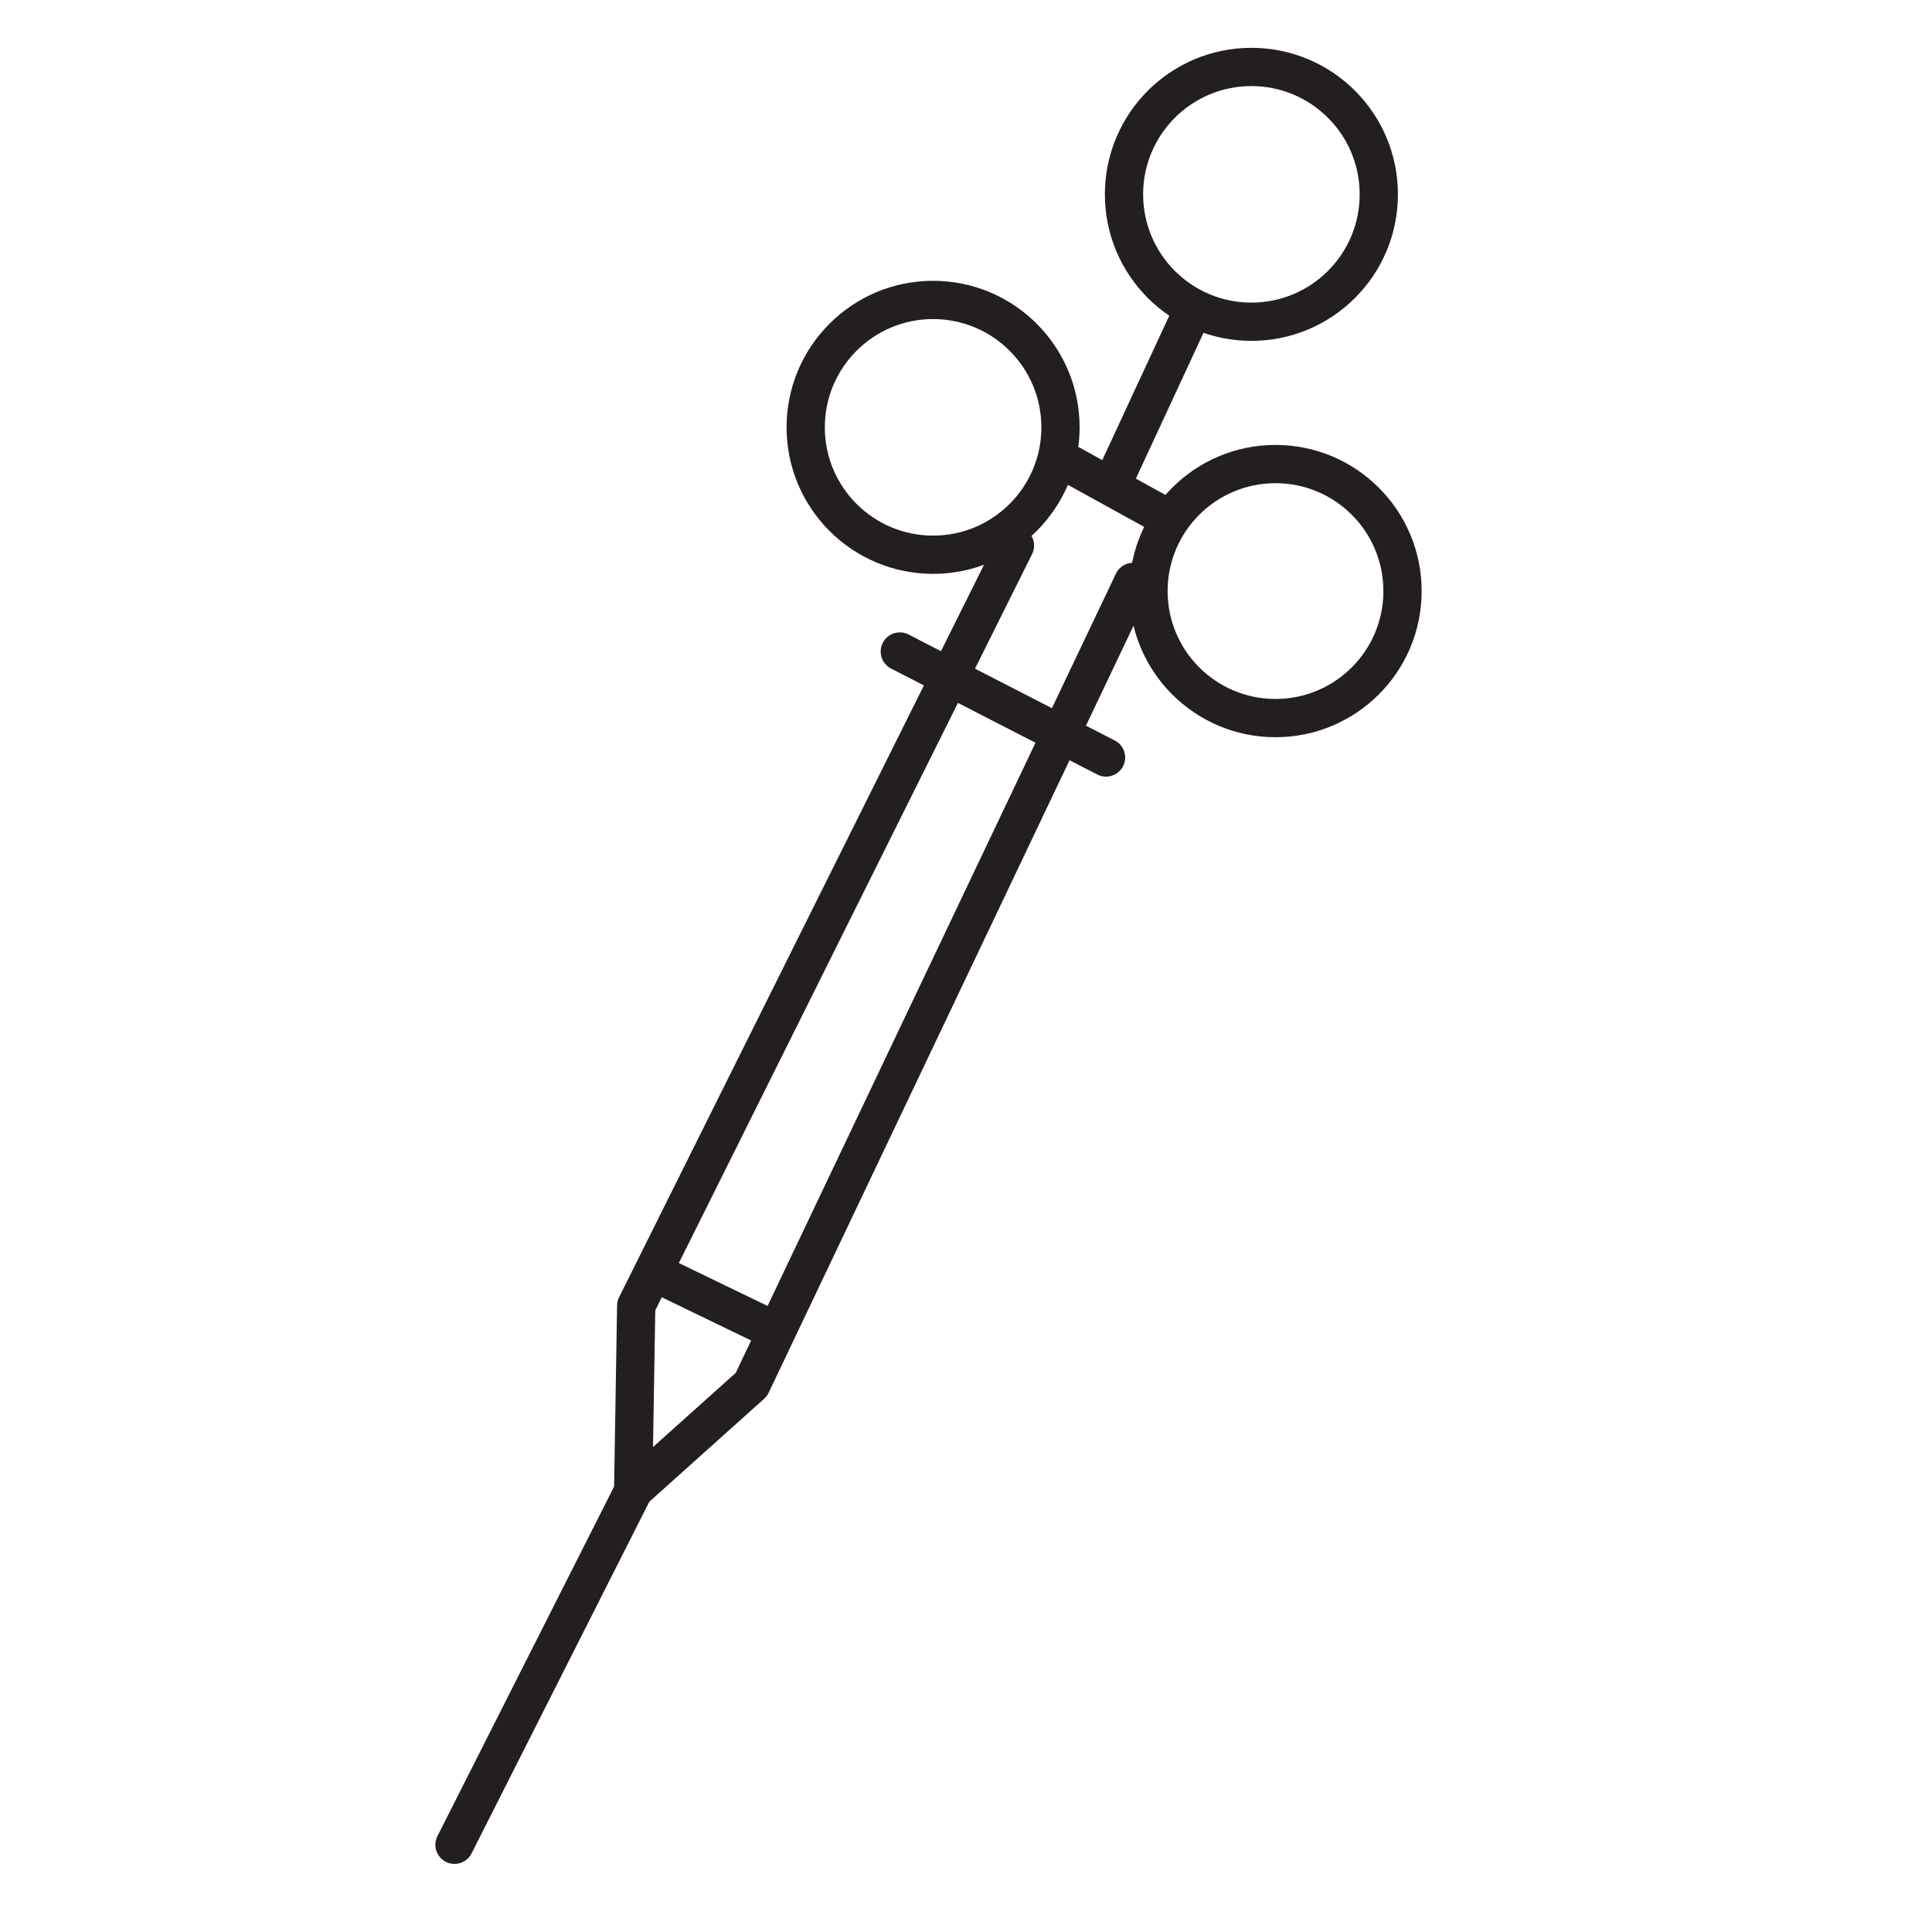
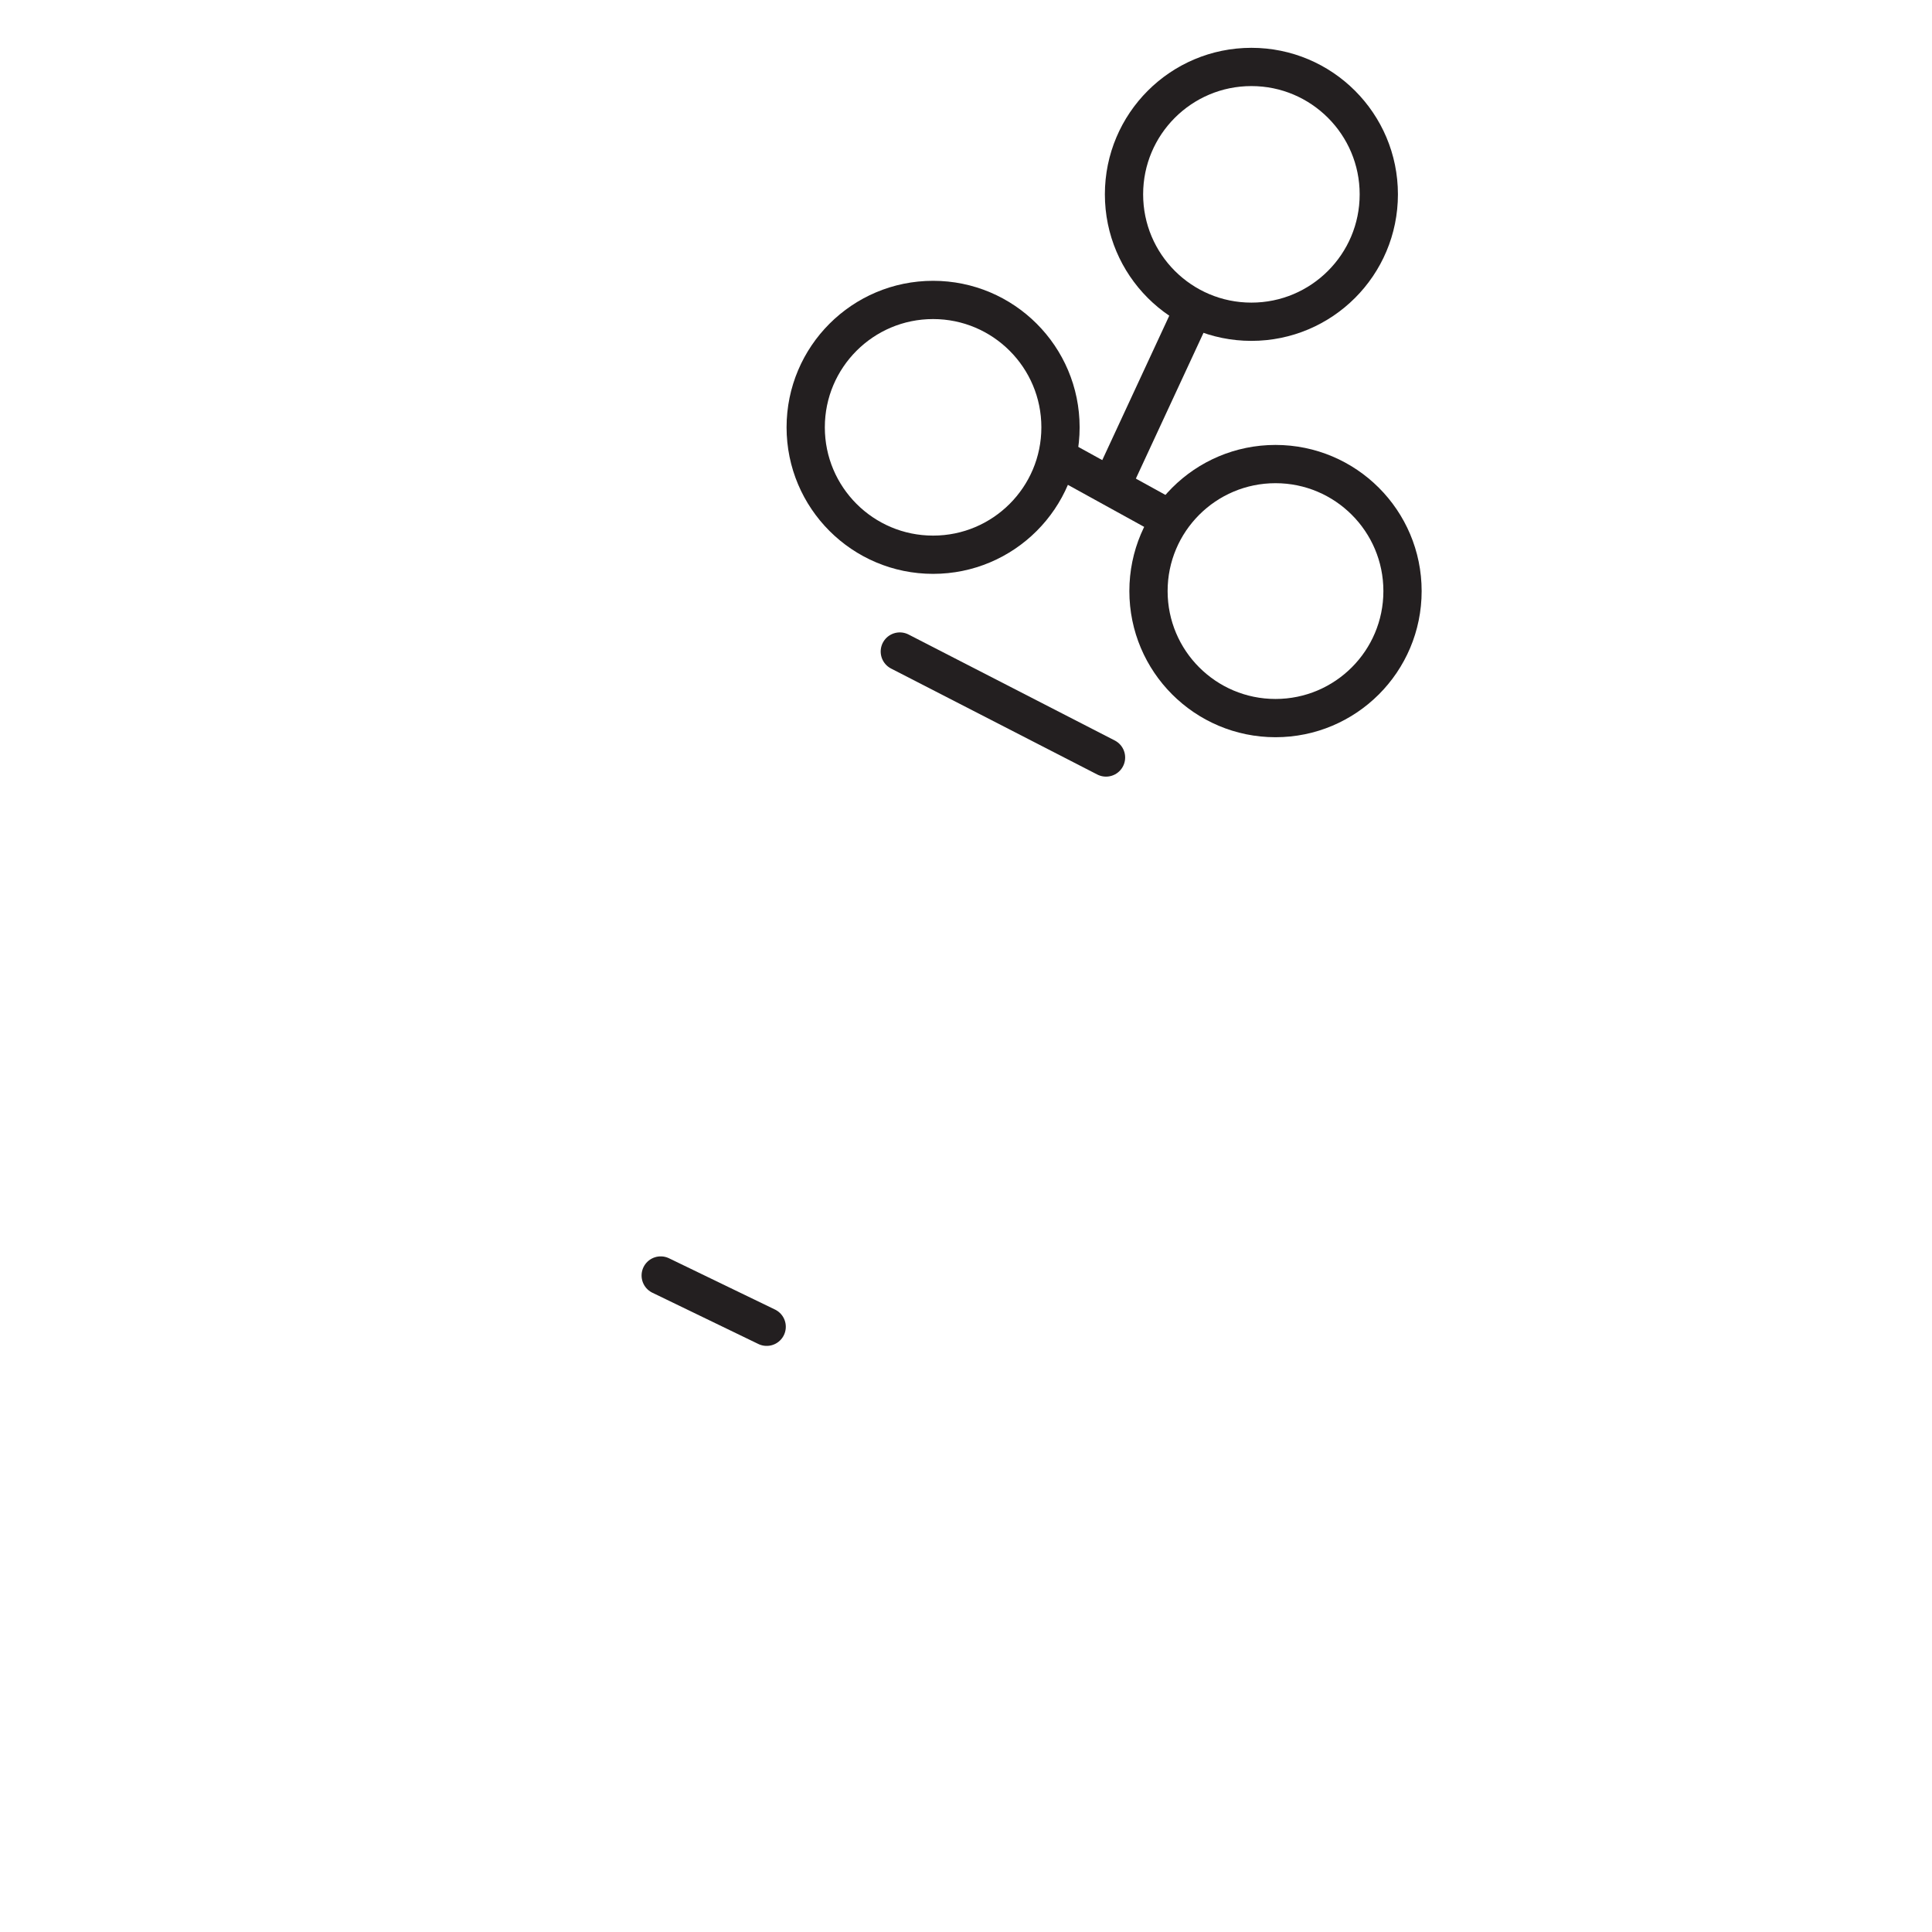
<svg xmlns="http://www.w3.org/2000/svg" viewBox="0 0 50.5 50.5">
  <defs>
    <style>.a{fill:none;stroke:#231f20;stroke-linecap:round;stroke-linejoin:round;}</style>
  </defs>
  <title>pq</title>
  <circle class="a" cx="32.71" cy="5.08" r="3.33" />
  <circle class="a" cx="33.34" cy="15.45" r="3.32" />
  <circle class="a" cx="24.39" cy="11.17" r="3.33" />
  <line class="a" x1="31.12" y1="8.24" x2="29.06" y2="12.68" />
  <line class="a" x1="27.8" y1="12.04" x2="30.25" y2="13.39" />
-   <polyline class="a" points="26.53 14.26 16.63 34.13 16.55 38.96 19.64 36.19 29.62 15.21" />
  <line class="a" x1="23.52" y1="17.03" x2="28.91" y2="19.8" />
  <line class="a" x1="17.27" y1="33.34" x2="20.04" y2="34.68" />
-   <line class="a" x1="16.56" y1="38.96" x2="11.88" y2="48.22" />
</svg>